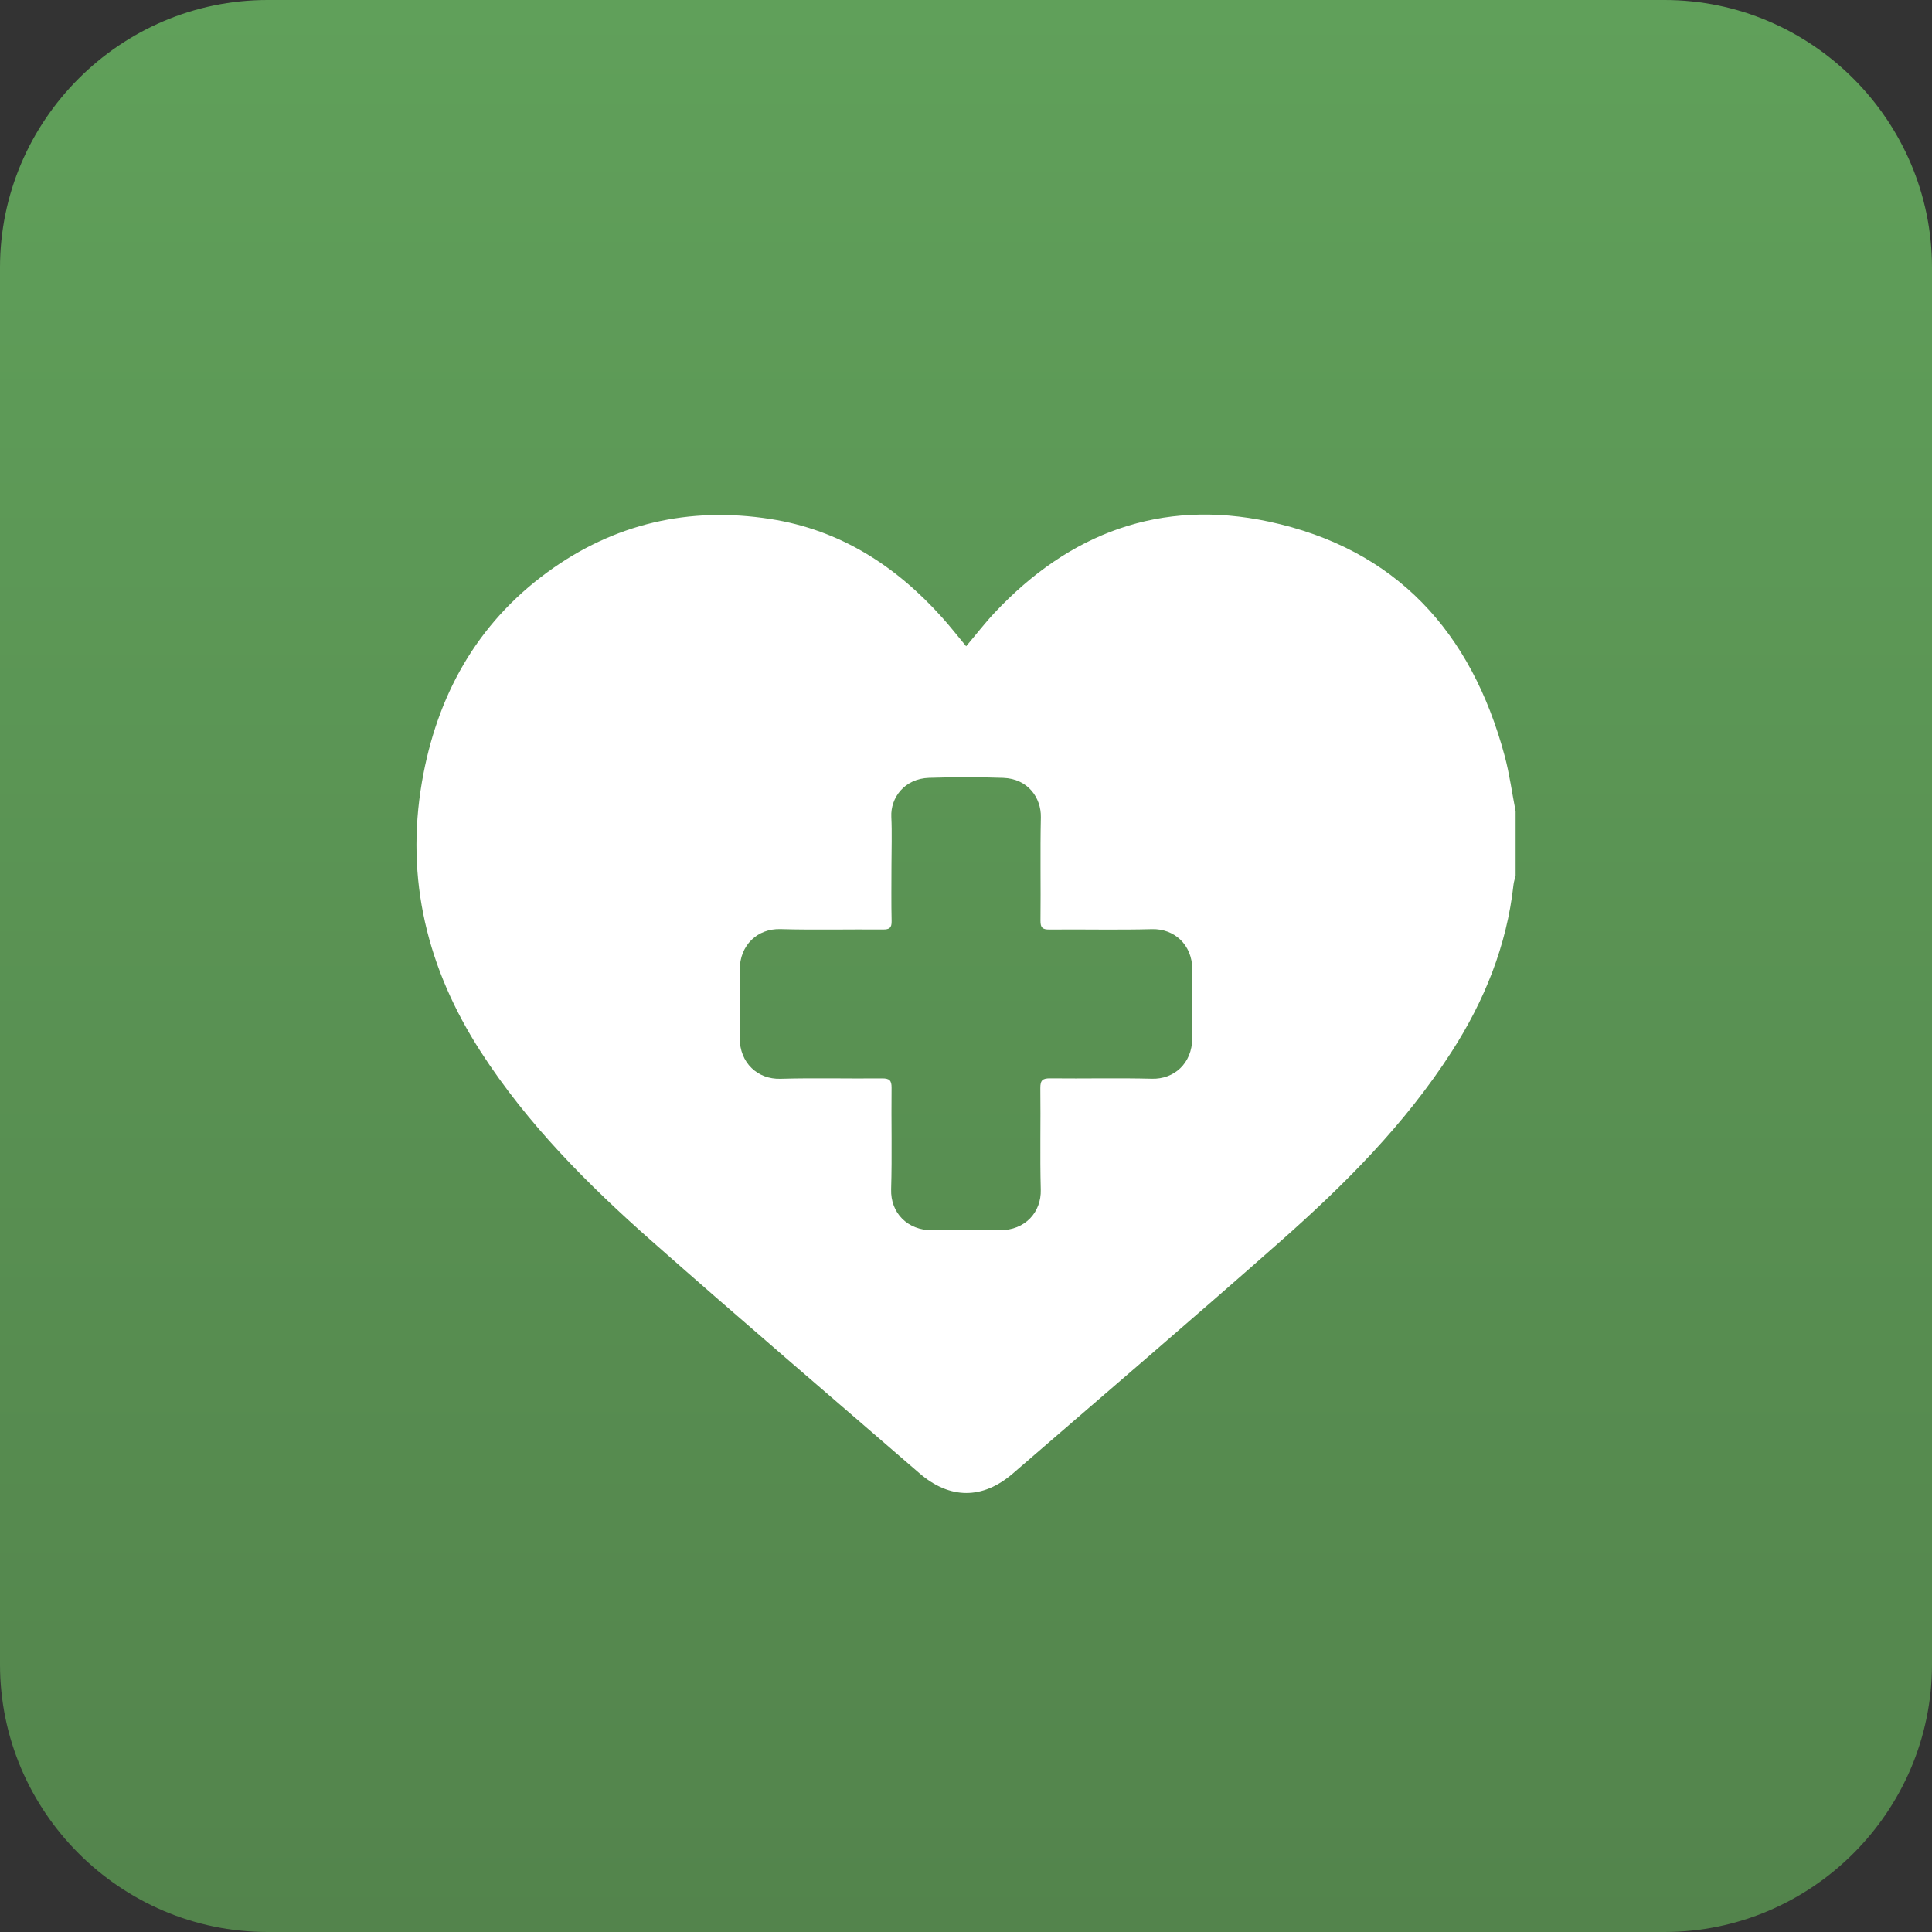
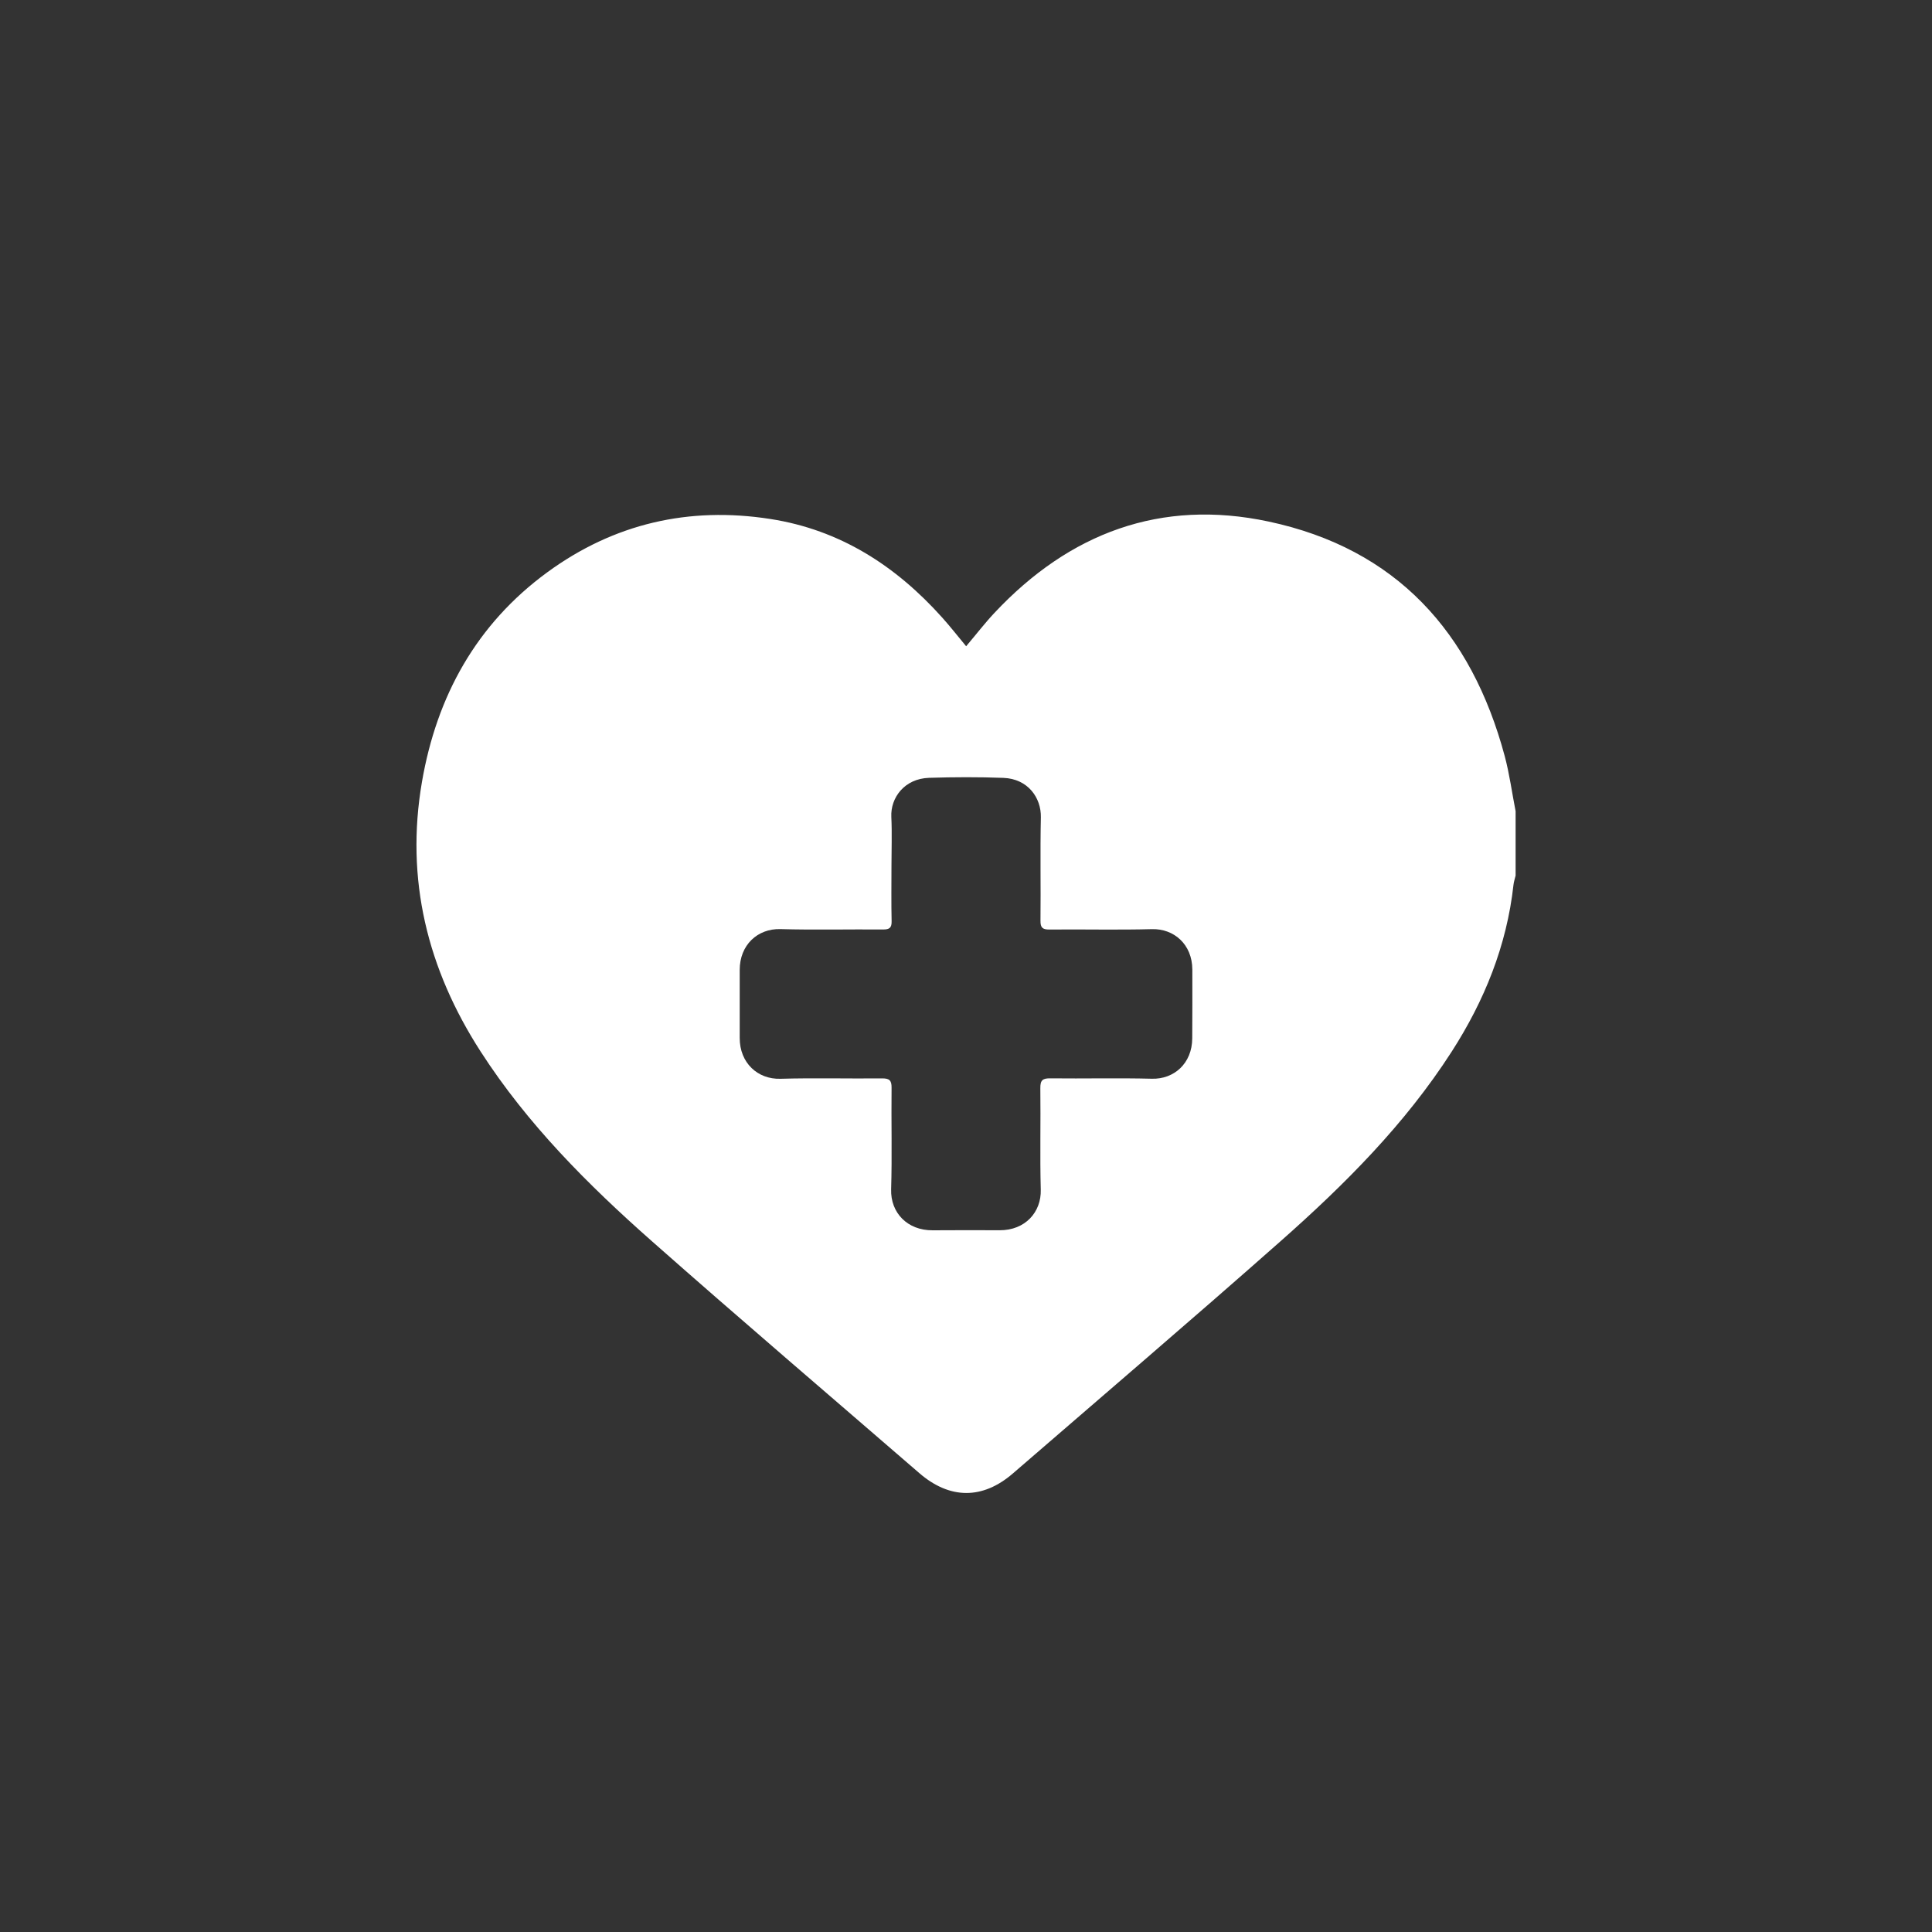
<svg xmlns="http://www.w3.org/2000/svg" version="1.1" id="Layer_1" x="0px" y="0px" viewBox="0 0 400 400" style="enable-background:new 0 0 400 400;" xml:space="preserve">
  <rect x="0" y="0" width="400" height="400" fill="#333333" stroke="none" />
  <style type="text/css">
	.st0{fill:url(#SVGID_1_);}
	.st1{fill:none;stroke:#FFFFFF;stroke-width:7.384;stroke-miterlimit:10;}
	.st2{fill:#FFFFFF;}
	.st3{fill:none;stroke:#FFFFFF;stroke-width:7.816;stroke-linecap:round;stroke-miterlimit:10;}
	.st4{fill:none;stroke:#FFFFFF;stroke-width:5.862;stroke-linecap:round;stroke-miterlimit:10;}
	.st5{fill:url(#SVGID_00000067233792548786695810000002104057351098508440_);}
	.st6{fill:url(#SVGID_00000175286588392841545020000009552485471533292468_);}
	.st7{fill:url(#SVGID_00000178203262418776856430000004487507394753777071_);}
	.st8{fill:url(#SVGID_00000051358874118112587610000014849699359246969265_);}
</style>
  <g>
    <linearGradient id="SVGID_1_" gradientUnits="userSpaceOnUse" x1="200" y1="0" x2="200" y2="400">
      <stop offset="0" style="stop-color:#60A05A" />
      <stop offset="1" style="stop-color:#53844C" />
    </linearGradient>
-     <path class="st0" d="M344.61,0H55.39C24.93,0,0,24.93,0,55.39v289.22C0,375.07,24.93,400,55.39,400h289.22   c30.47,0,55.39-24.93,55.39-55.39V55.39C400,24.93,375.07,0,344.61,0z" />
    <path class="st2" d="M311.53,156.52c-6.88-25.63-22.45-42.91-48.88-48.54c-22.33-4.76-41.25,2.37-56.75,18.9   c-2.02,2.15-3.82,4.5-5.87,6.92c-1.65-1.99-3.23-4.01-4.93-5.91c-9.61-10.74-21.18-18.2-35.61-20.44   c-16.85-2.63-32.39,0.95-46.17,11.03c-14.71,10.76-22.91,25.68-25.96,43.41c-3.47,20.17,1.13,38.73,12.15,55.82   c9.68,15.02,22.18,27.54,35.46,39.27c18.3,16.17,36.89,32.03,55.36,48.01c6.31,5.46,13.11,5.49,19.38,0.07   c18.53-16.03,37.16-31.94,55.52-48.17c13.22-11.69,25.67-24.15,35.3-39.12c6.8-10.57,11.43-21.98,12.82-34.57   c0.07-0.65,0.29-1.28,0.44-1.92c0-4.44,0-8.89,0-13.33C313.04,164.14,312.53,160.26,311.53,156.52z M246.84,214.98   c-0.03,5.23-3.81,8.48-8.34,8.36c-7.01-0.18-14.02,0-21.03-0.08c-1.57-0.02-2.1,0.35-2.08,2.02c0.09,7.01-0.1,14.03,0.09,21.03   c0.13,4.64-3.21,8.41-8.49,8.4c-4.63-0.01-9.27-0.03-13.9,0.01c-5.21,0.04-8.74-3.62-8.59-8.49c0.21-7.01,0.01-14.02,0.09-21.03   c0.02-1.55-0.48-1.94-1.97-1.93c-7.01,0.07-14.03-0.12-21.03,0.08c-4.72,0.14-8.45-3.28-8.44-8.45c0.01-4.7,0.01-9.39,0-14.09   c-0.01-5.13,3.67-8.59,8.44-8.45c7.07,0.2,14.14,0.02,21.22,0.08c1.33,0.01,1.82-0.33,1.79-1.73c-0.09-3.84-0.03-7.68-0.03-11.52   c0-3.35,0.13-6.71-0.03-10.06c-0.19-3.93,2.68-7.93,7.83-8.09c5.12-0.16,10.25-0.18,15.36,0.01c5.12,0.19,7.85,4.15,7.77,8.16   c-0.16,7.13,0,14.27-0.08,21.4c-0.02,1.48,0.45,1.85,1.87,1.84c7.07-0.07,14.15,0.11,21.22-0.08c4.52-0.12,8.32,3.12,8.35,8.35   C246.87,205.47,246.87,210.23,246.84,214.98z" />
  </g>
</svg>